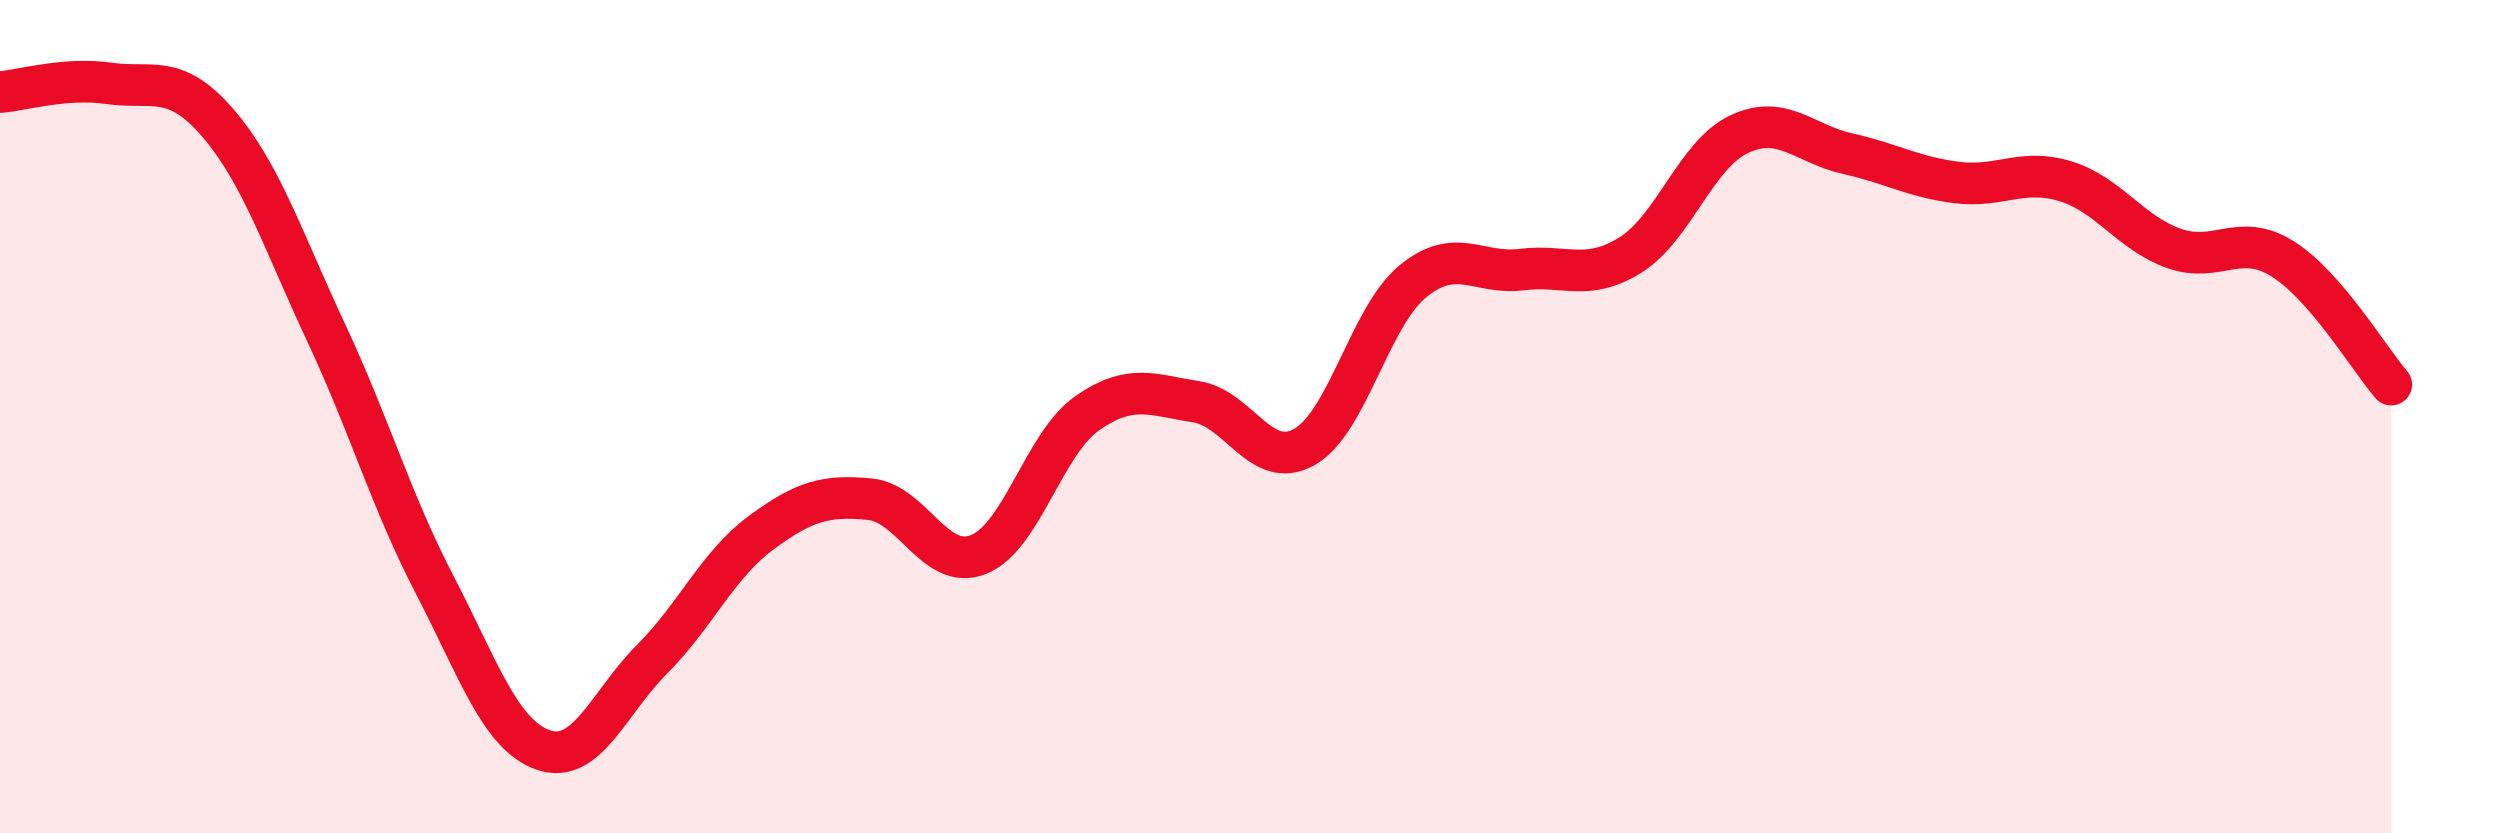
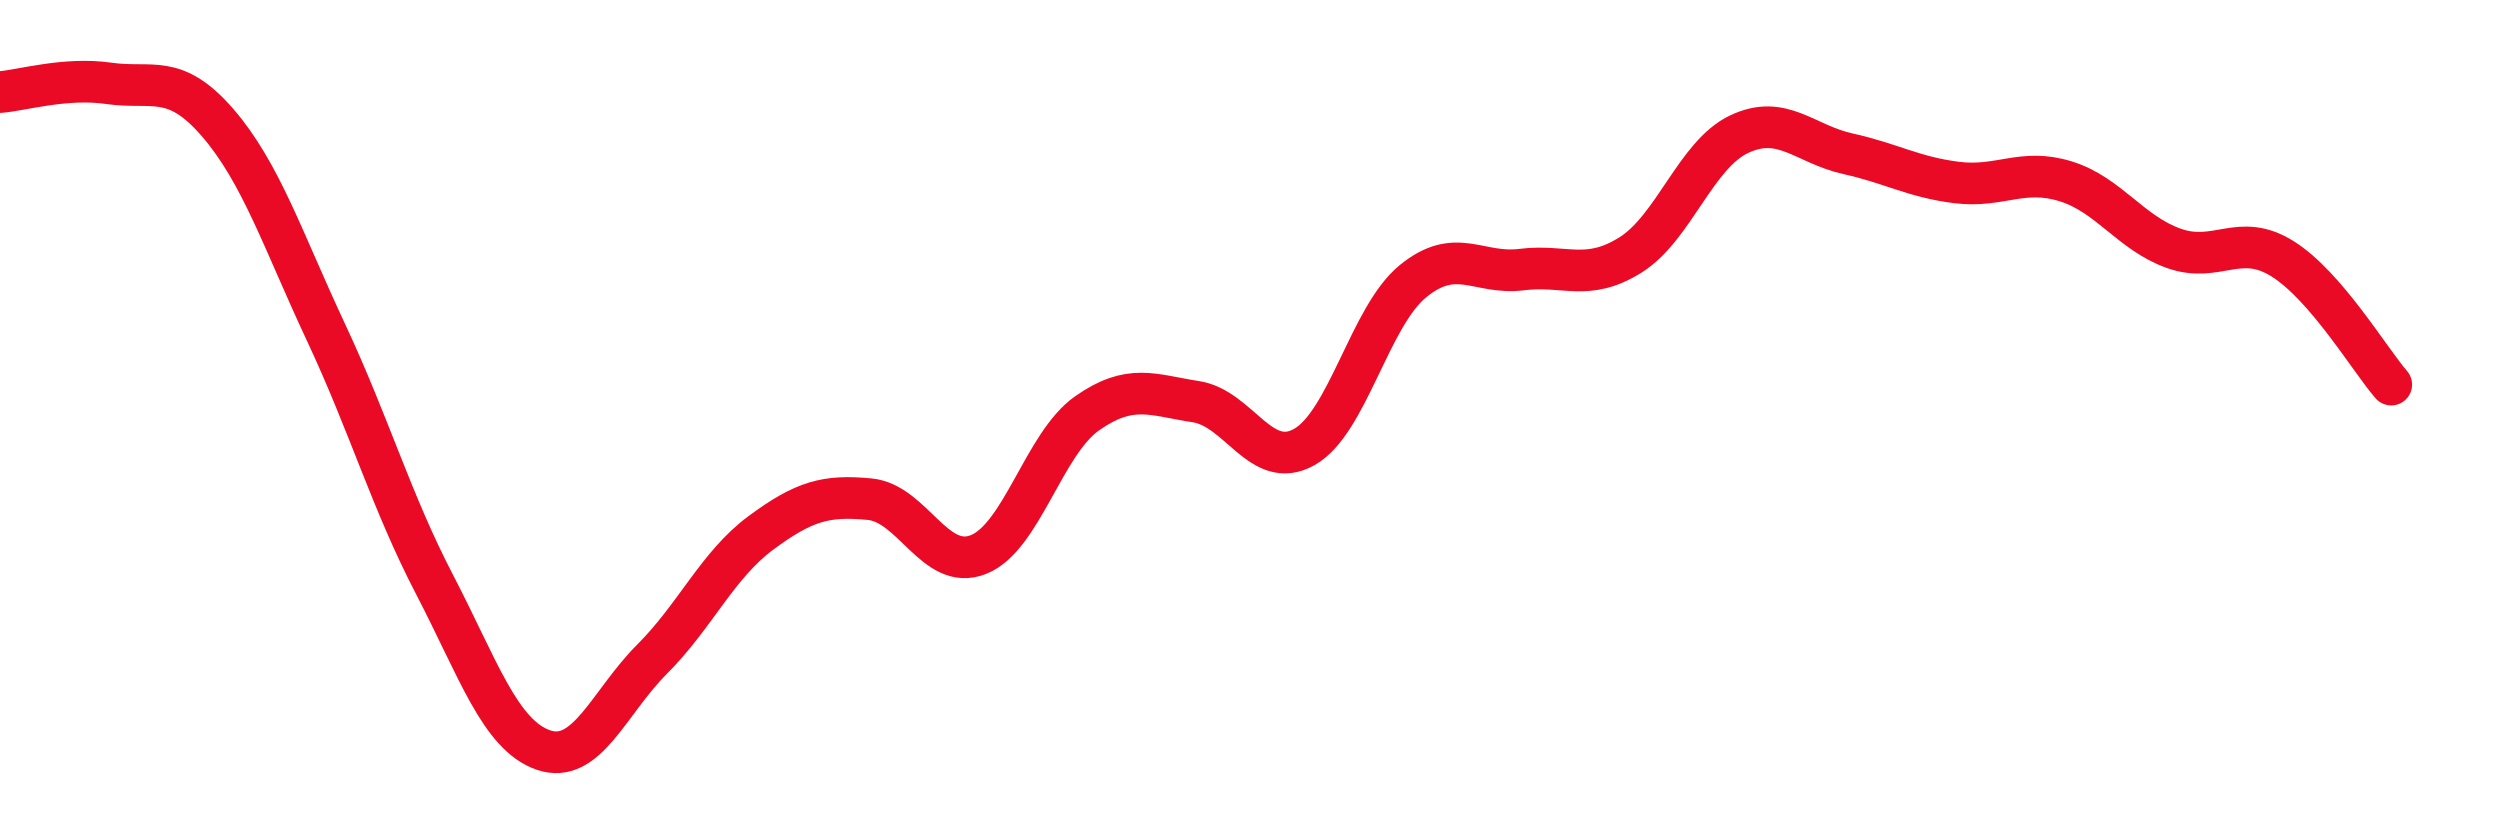
<svg xmlns="http://www.w3.org/2000/svg" width="60" height="20" viewBox="0 0 60 20">
-   <path d="M 0,2.21 C 0.52,2.17 1.57,1.85 2.61,2 C 3.65,2.15 4.18,1.74 5.22,2.94 C 6.26,4.14 6.79,5.77 7.83,7.99 C 8.87,10.21 9.39,12.03 10.43,14.03 C 11.47,16.03 12,17.64 13.04,18 C 14.08,18.36 14.61,16.86 15.65,15.82 C 16.69,14.78 17.22,13.56 18.26,12.79 C 19.3,12.02 19.83,11.88 20.87,11.98 C 21.91,12.08 22.44,13.72 23.48,13.31 C 24.52,12.9 25.05,10.65 26.09,9.92 C 27.13,9.19 27.66,9.48 28.7,9.64 C 29.74,9.8 30.26,11.31 31.3,10.73 C 32.34,10.15 32.87,7.6 33.91,6.75 C 34.95,5.9 35.48,6.6 36.52,6.47 C 37.56,6.34 38.09,6.77 39.13,6.12 C 40.17,5.47 40.7,3.71 41.74,3.22 C 42.78,2.73 43.31,3.46 44.35,3.69 C 45.39,3.92 45.92,4.25 46.96,4.38 C 48,4.51 48.53,4.03 49.57,4.35 C 50.61,4.67 51.13,5.59 52.17,5.96 C 53.21,6.33 53.74,5.56 54.78,6.21 C 55.82,6.86 56.87,8.63 57.39,9.23L57.39 20L0 20Z" fill="#EB0A25" opacity="0.1" stroke-linecap="round" stroke-linejoin="round" />
  <path d="M 0,2.21 C 0.52,2.17 1.57,1.85 2.61,2 C 3.65,2.15 4.18,1.74 5.22,2.94 C 6.26,4.14 6.79,5.77 7.83,7.99 C 8.87,10.21 9.39,12.03 10.43,14.03 C 11.47,16.03 12,17.64 13.04,18 C 14.08,18.36 14.61,16.86 15.65,15.82 C 16.69,14.78 17.22,13.56 18.26,12.79 C 19.3,12.02 19.83,11.88 20.87,11.98 C 21.91,12.08 22.44,13.72 23.48,13.31 C 24.52,12.9 25.05,10.65 26.09,9.92 C 27.13,9.19 27.66,9.48 28.7,9.64 C 29.74,9.8 30.26,11.31 31.3,10.73 C 32.34,10.15 32.87,7.6 33.91,6.75 C 34.95,5.9 35.48,6.6 36.52,6.47 C 37.56,6.34 38.09,6.77 39.13,6.12 C 40.17,5.47 40.7,3.71 41.74,3.22 C 42.78,2.73 43.31,3.46 44.35,3.69 C 45.39,3.92 45.92,4.25 46.96,4.38 C 48,4.51 48.53,4.03 49.57,4.35 C 50.61,4.67 51.13,5.59 52.17,5.96 C 53.21,6.33 53.74,5.56 54.78,6.21 C 55.82,6.86 56.87,8.63 57.39,9.23" stroke="#EB0A25" stroke-width="1" fill="none" stroke-linecap="round" stroke-linejoin="round" />
</svg>